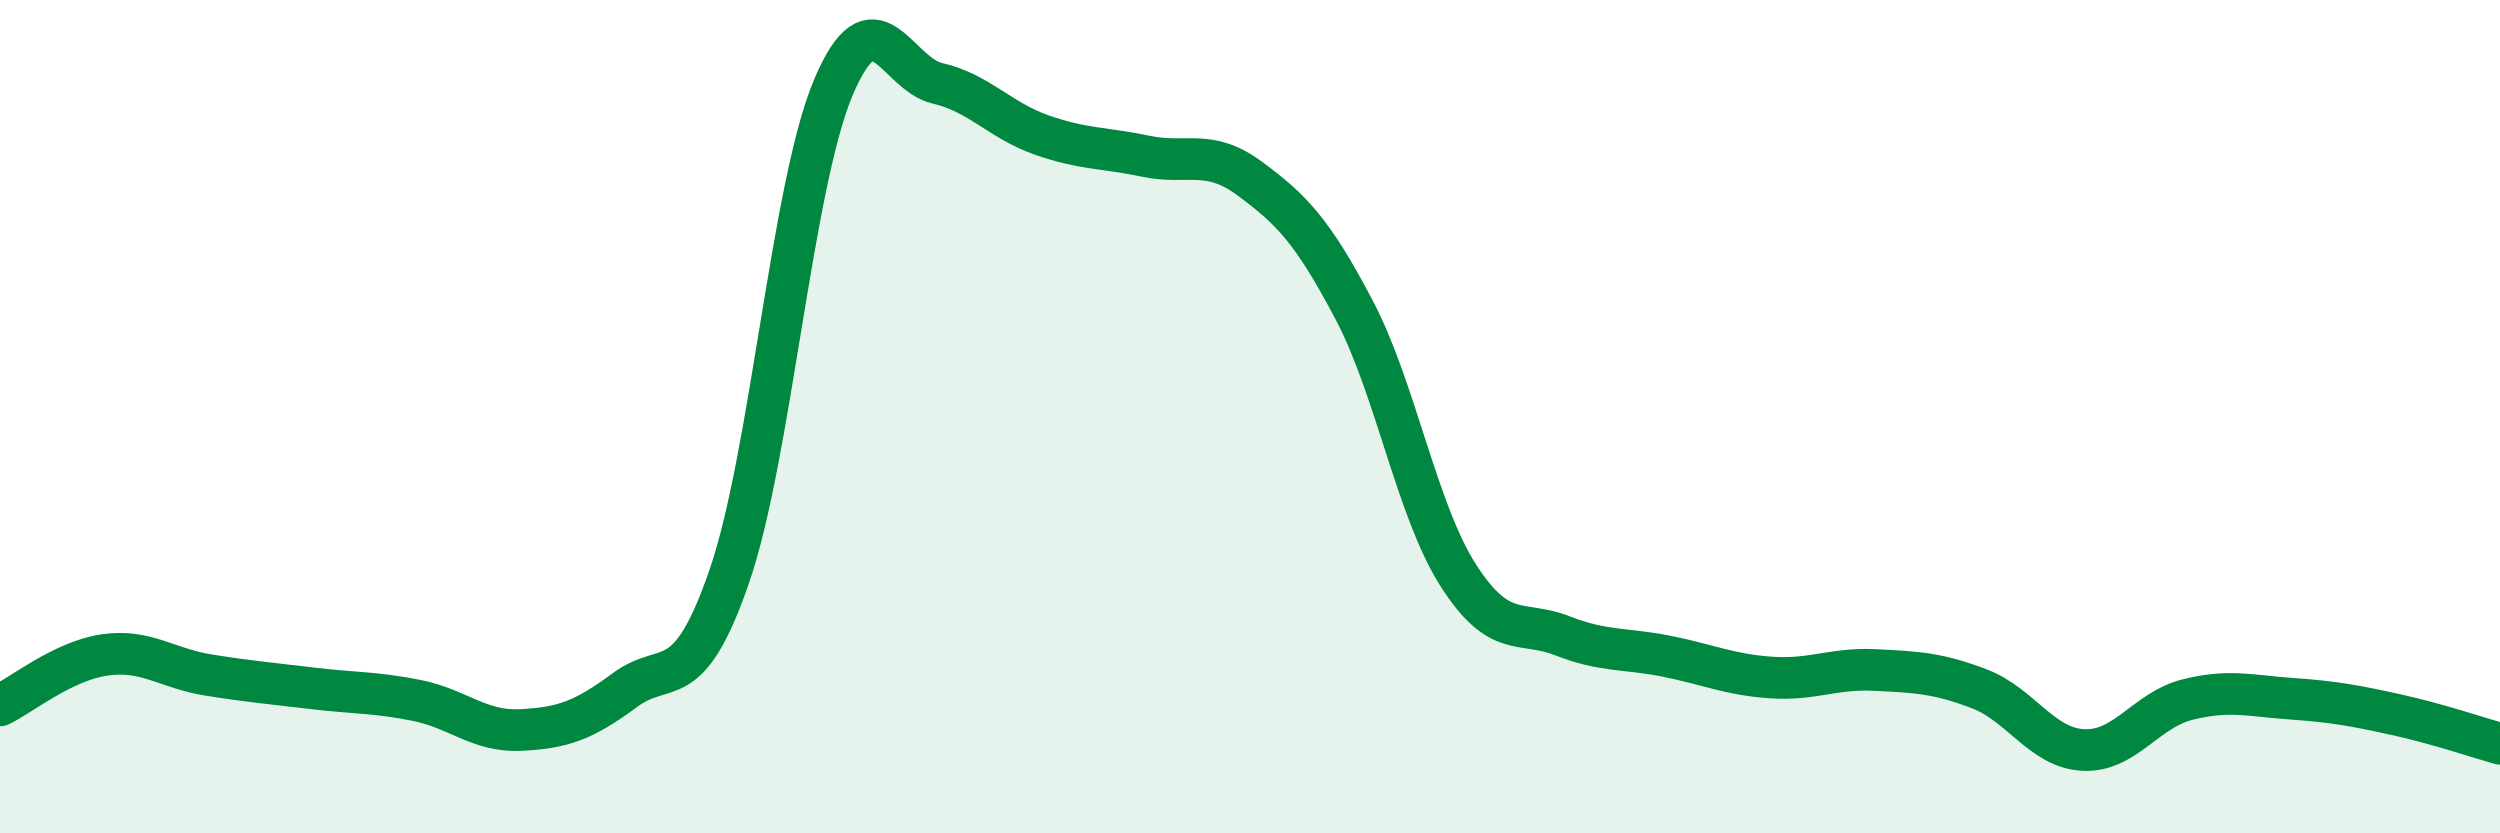
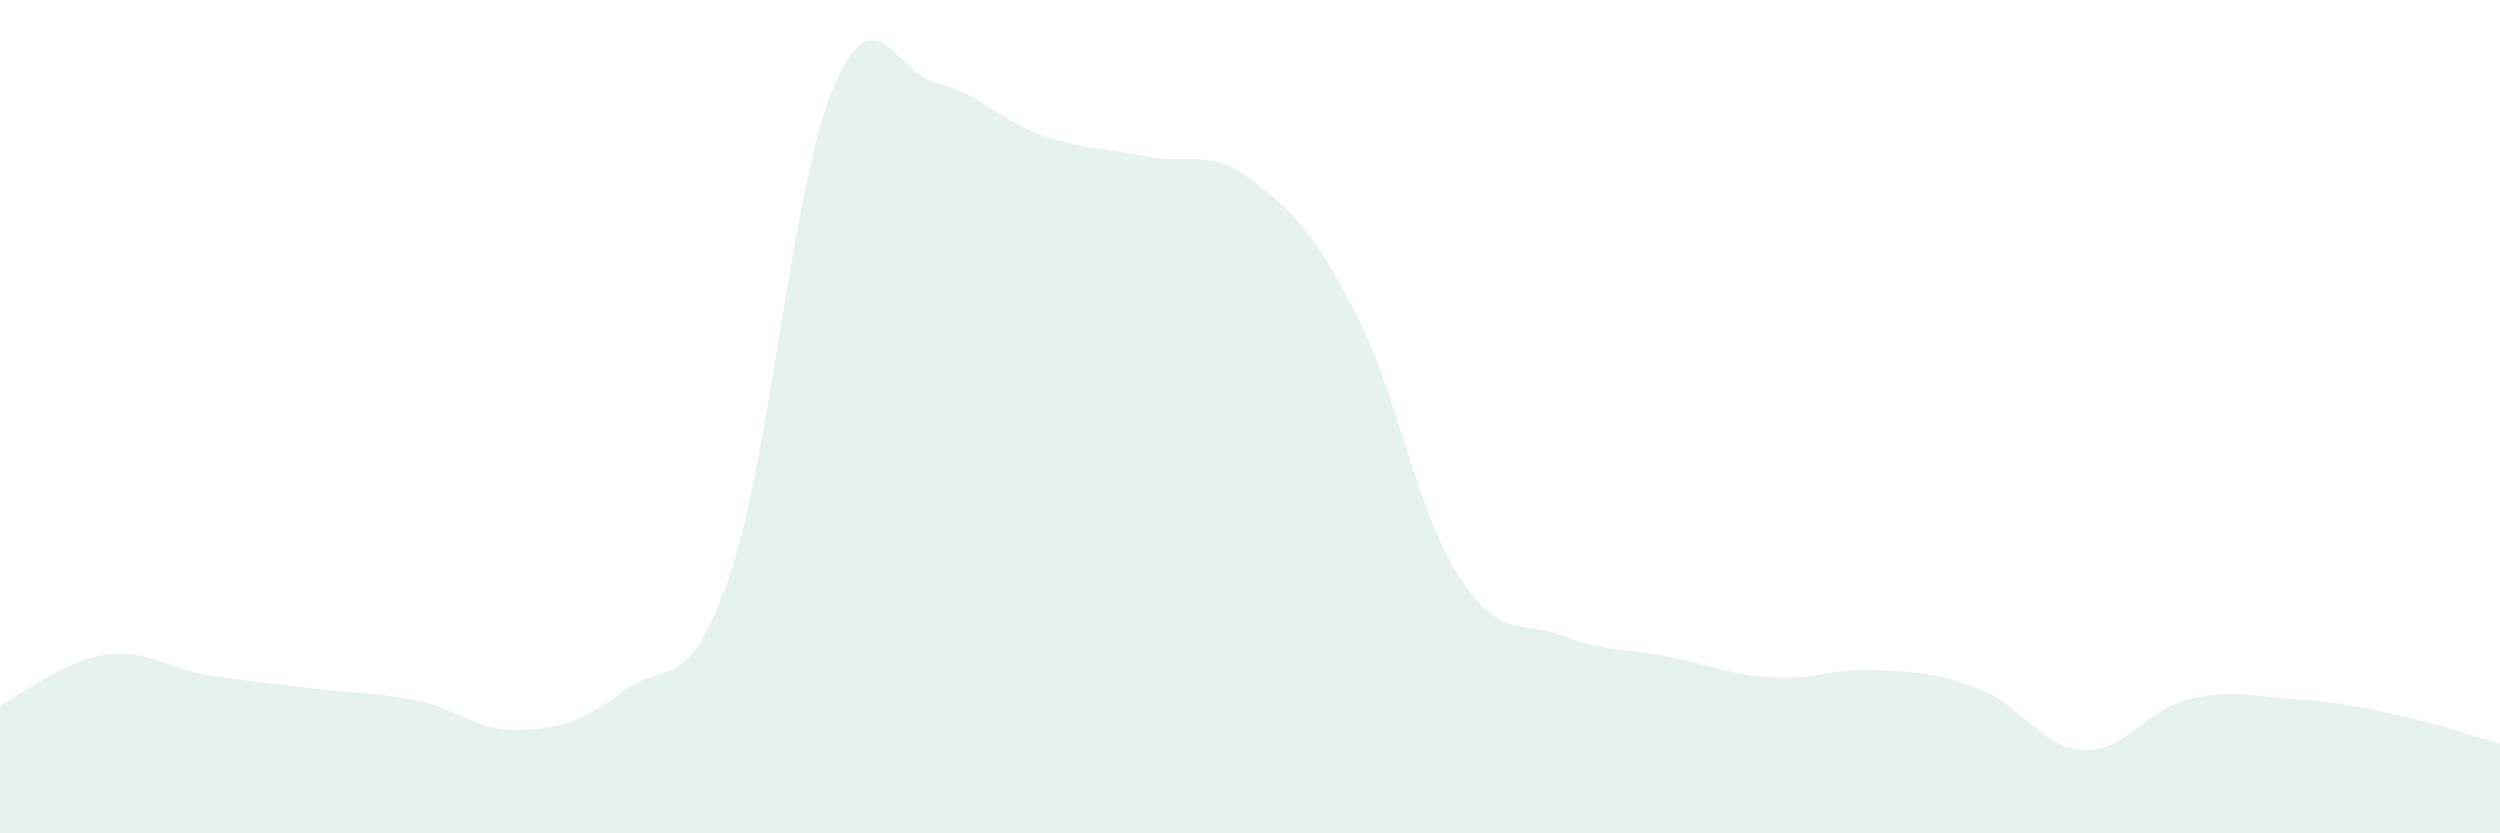
<svg xmlns="http://www.w3.org/2000/svg" width="60" height="20" viewBox="0 0 60 20">
  <path d="M 0,16.93 C 0.5,16.69 1.5,15.87 2.5,15.72 C 3.5,15.57 4,16.04 5,16.2 C 6,16.36 6.5,16.4 7.5,16.52 C 8.5,16.64 9,16.61 10,16.81 C 11,17.01 11.5,17.57 12.5,17.52 C 13.5,17.47 14,17.3 15,16.56 C 16,15.82 16.5,16.73 17.5,13.84 C 18.5,10.95 19,4.47 20,2.1 C 21,-0.27 21.5,1.77 22.5,2 C 23.5,2.23 24,2.89 25,3.24 C 26,3.59 26.5,3.54 27.5,3.75 C 28.5,3.96 29,3.55 30,4.29 C 31,5.03 31.5,5.54 32.5,7.44 C 33.5,9.34 34,12.25 35,13.81 C 36,15.37 36.5,14.87 37.5,15.26 C 38.5,15.65 39,15.55 40,15.75 C 41,15.95 41.5,16.19 42.5,16.26 C 43.5,16.33 44,16.03 45,16.08 C 46,16.13 46.5,16.15 47.5,16.53 C 48.5,16.91 49,17.95 50,18 C 51,18.05 51.5,17.04 52.5,16.79 C 53.5,16.54 54,16.7 55,16.77 C 56,16.84 56.5,16.93 57.5,17.15 C 58.5,17.37 59.5,17.71 60,17.85L60 20L0 20Z" fill="#008740" opacity="0.1" stroke-linecap="round" stroke-linejoin="round" />
-   <path d="M 0,16.93 C 0.5,16.69 1.5,15.87 2.5,15.72 C 3.5,15.57 4,16.04 5,16.2 C 6,16.36 6.5,16.4 7.5,16.52 C 8.5,16.64 9,16.61 10,16.81 C 11,17.01 11.5,17.57 12.5,17.52 C 13.5,17.47 14,17.3 15,16.56 C 16,15.82 16.5,16.73 17.5,13.84 C 18.5,10.95 19,4.47 20,2.1 C 21,-0.27 21.5,1.77 22.5,2 C 23.5,2.23 24,2.89 25,3.24 C 26,3.59 26.5,3.54 27.5,3.75 C 28.5,3.96 29,3.55 30,4.29 C 31,5.03 31.5,5.54 32.5,7.44 C 33.5,9.34 34,12.25 35,13.81 C 36,15.37 36.5,14.87 37.5,15.26 C 38.5,15.65 39,15.55 40,15.75 C 41,15.95 41.5,16.19 42.5,16.26 C 43.5,16.33 44,16.03 45,16.08 C 46,16.13 46.5,16.15 47.5,16.53 C 48.5,16.91 49,17.95 50,18 C 51,18.05 51.5,17.04 52.5,16.79 C 53.5,16.54 54,16.7 55,16.77 C 56,16.84 56.5,16.93 57.5,17.15 C 58.5,17.37 59.5,17.71 60,17.85" stroke="#008740" stroke-width="1" fill="none" stroke-linecap="round" stroke-linejoin="round" />
</svg>